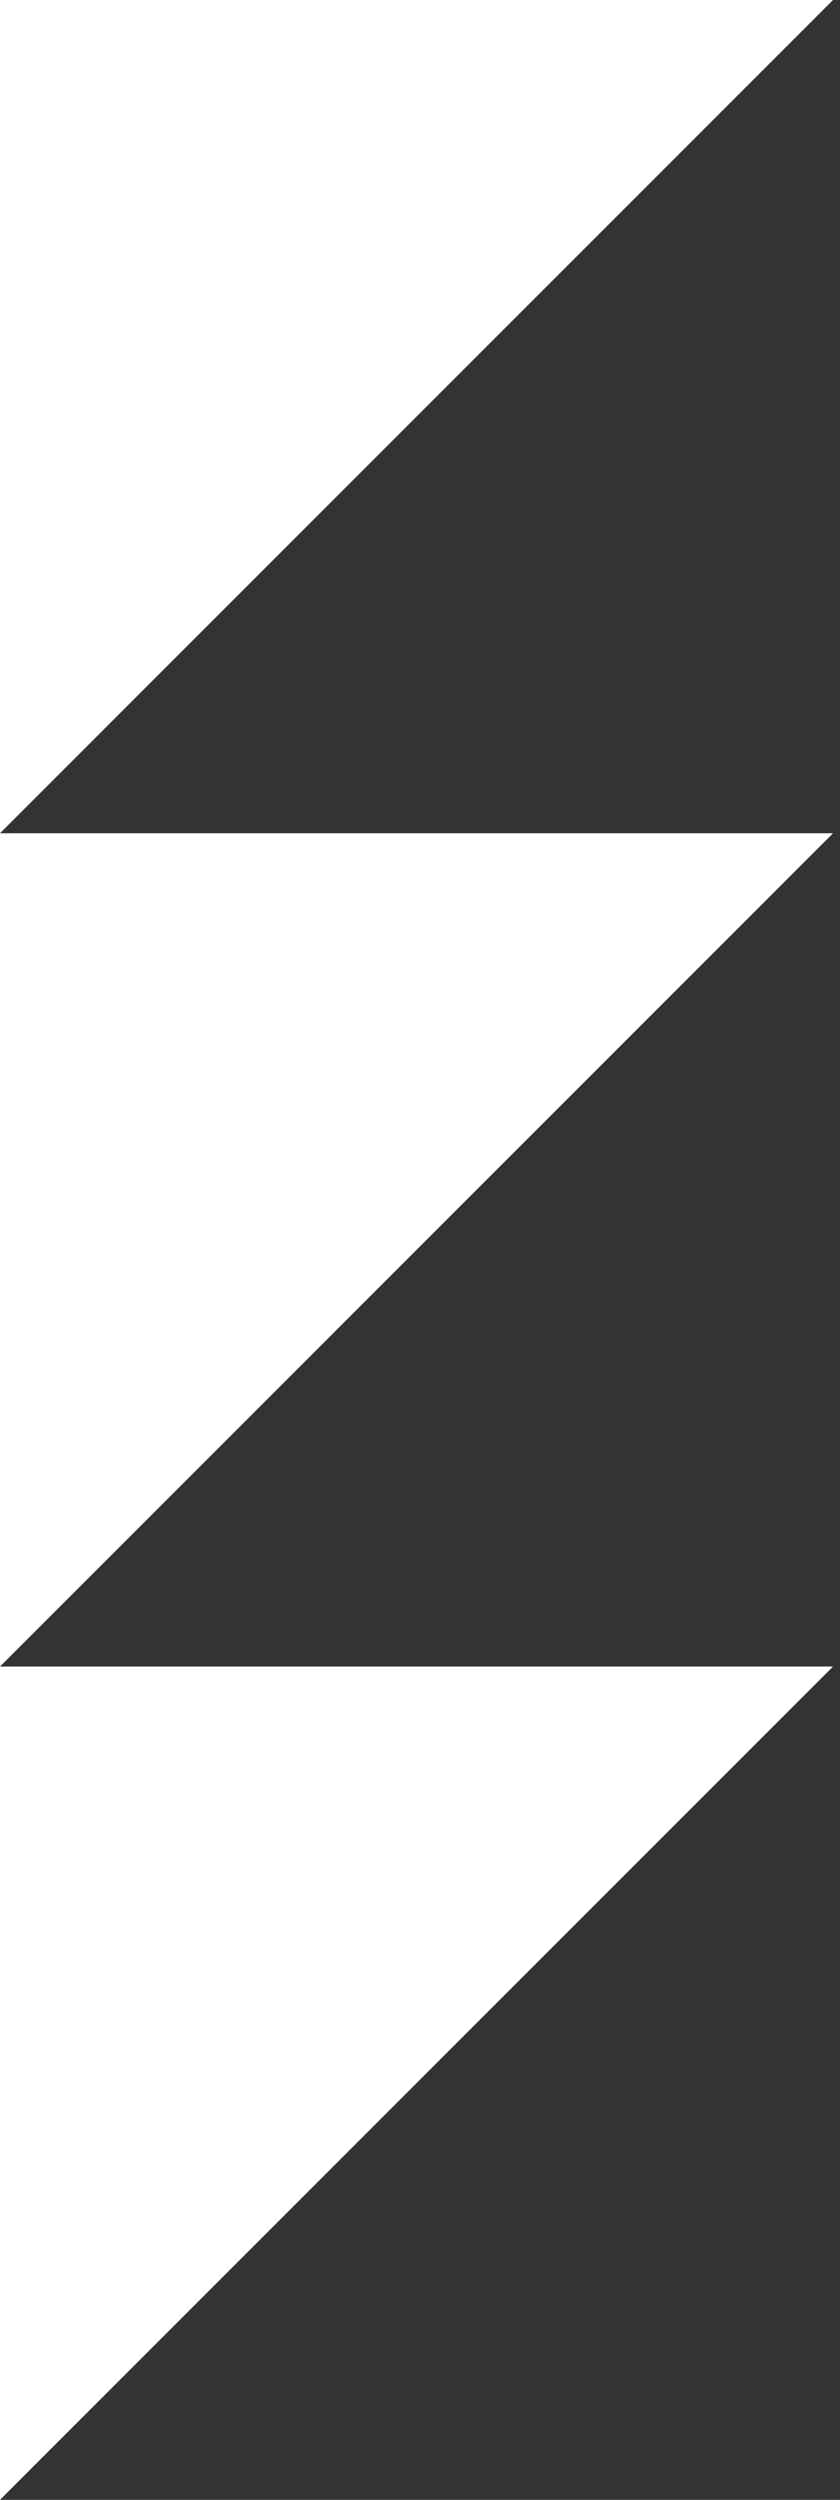
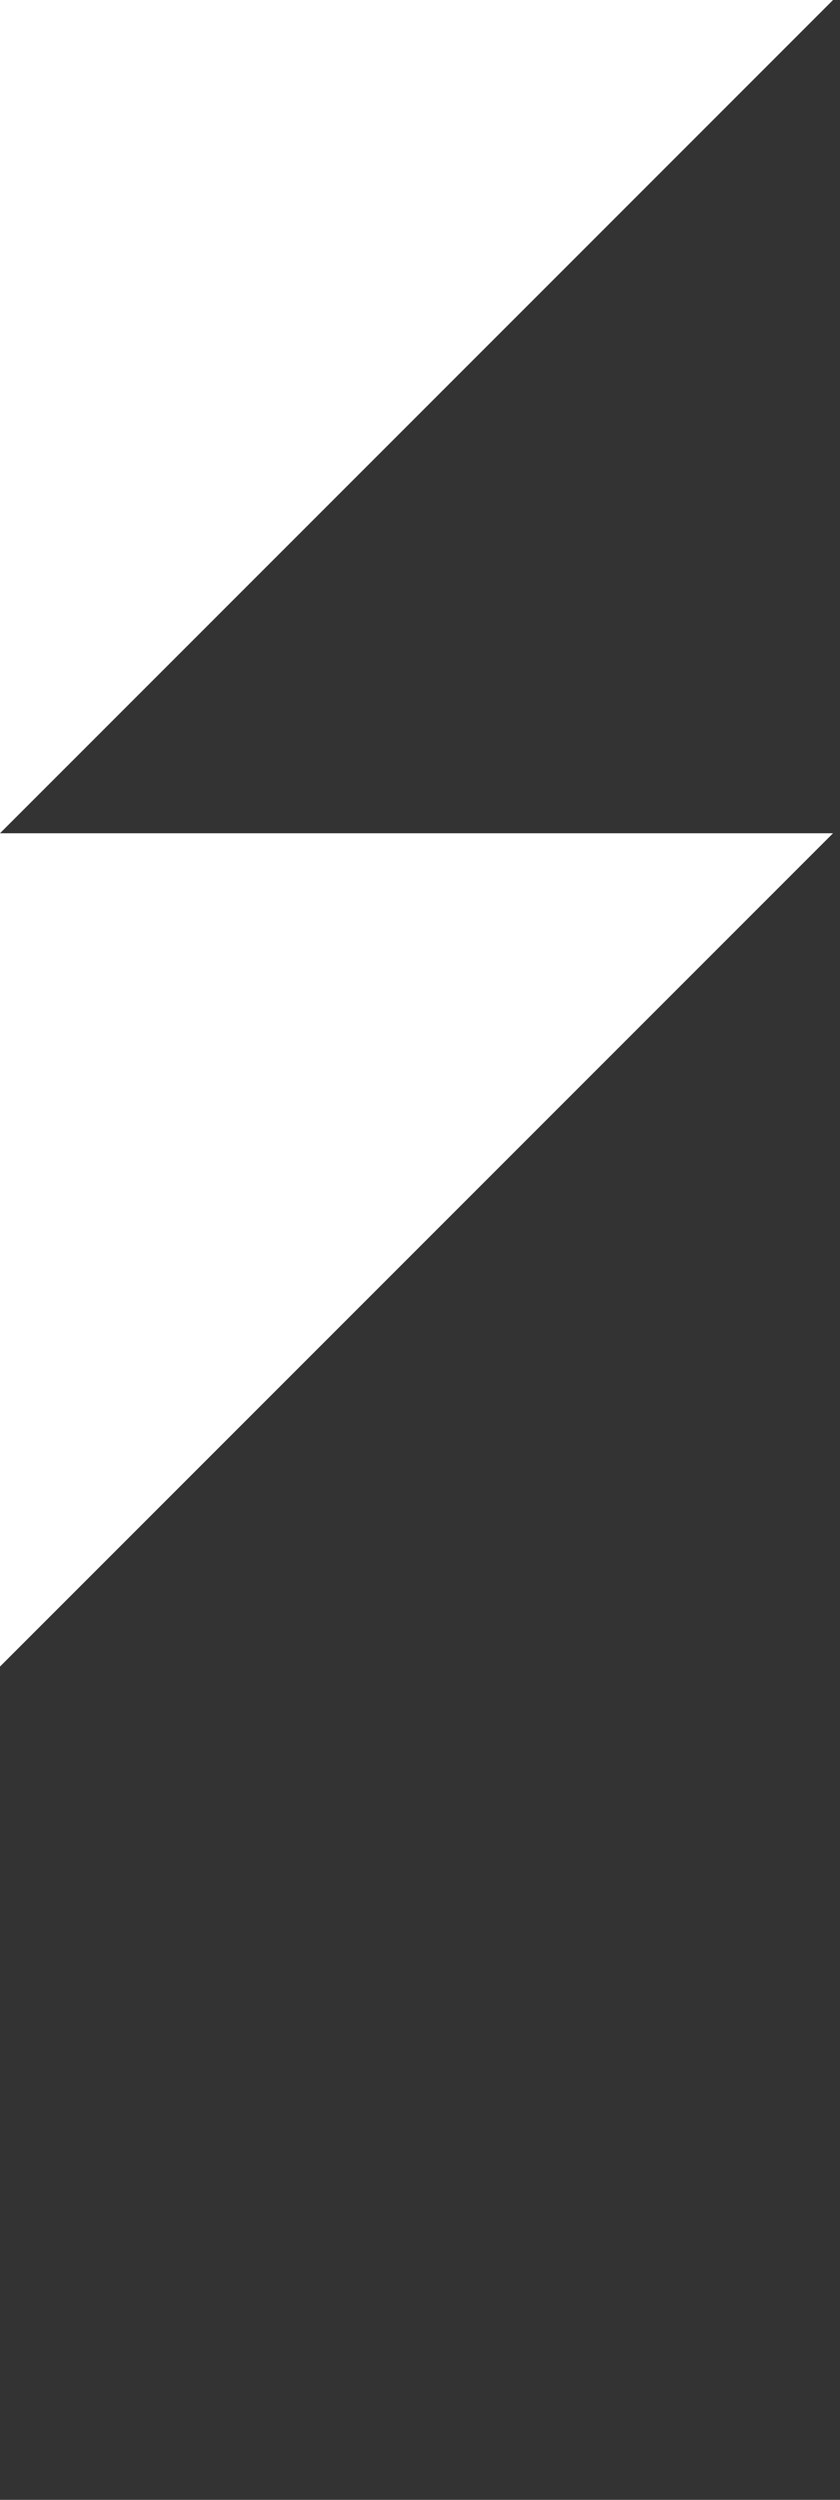
<svg xmlns="http://www.w3.org/2000/svg" version="1.1" id="Layer_1" x="0px" y="0px" viewBox="0 0 200 595" style="enable-background:new 0 0 200 595;" xml:space="preserve">
  <rect x="0" y="0" width="200" height="595" fill="#333333" stroke="none" />
  <style type="text/css">
	.st0{fill:#FFFFFF;}
</style>
  <g>
    <polygon class="st0" points="0,198.33 0,0 198.34,0  " />
    <polygon class="st0" points="0,396.67 0,198.33 198.34,198.33  " />
-     <polygon class="st0" points="0,595 0,396.66 198.34,396.66  " />
  </g>
</svg>